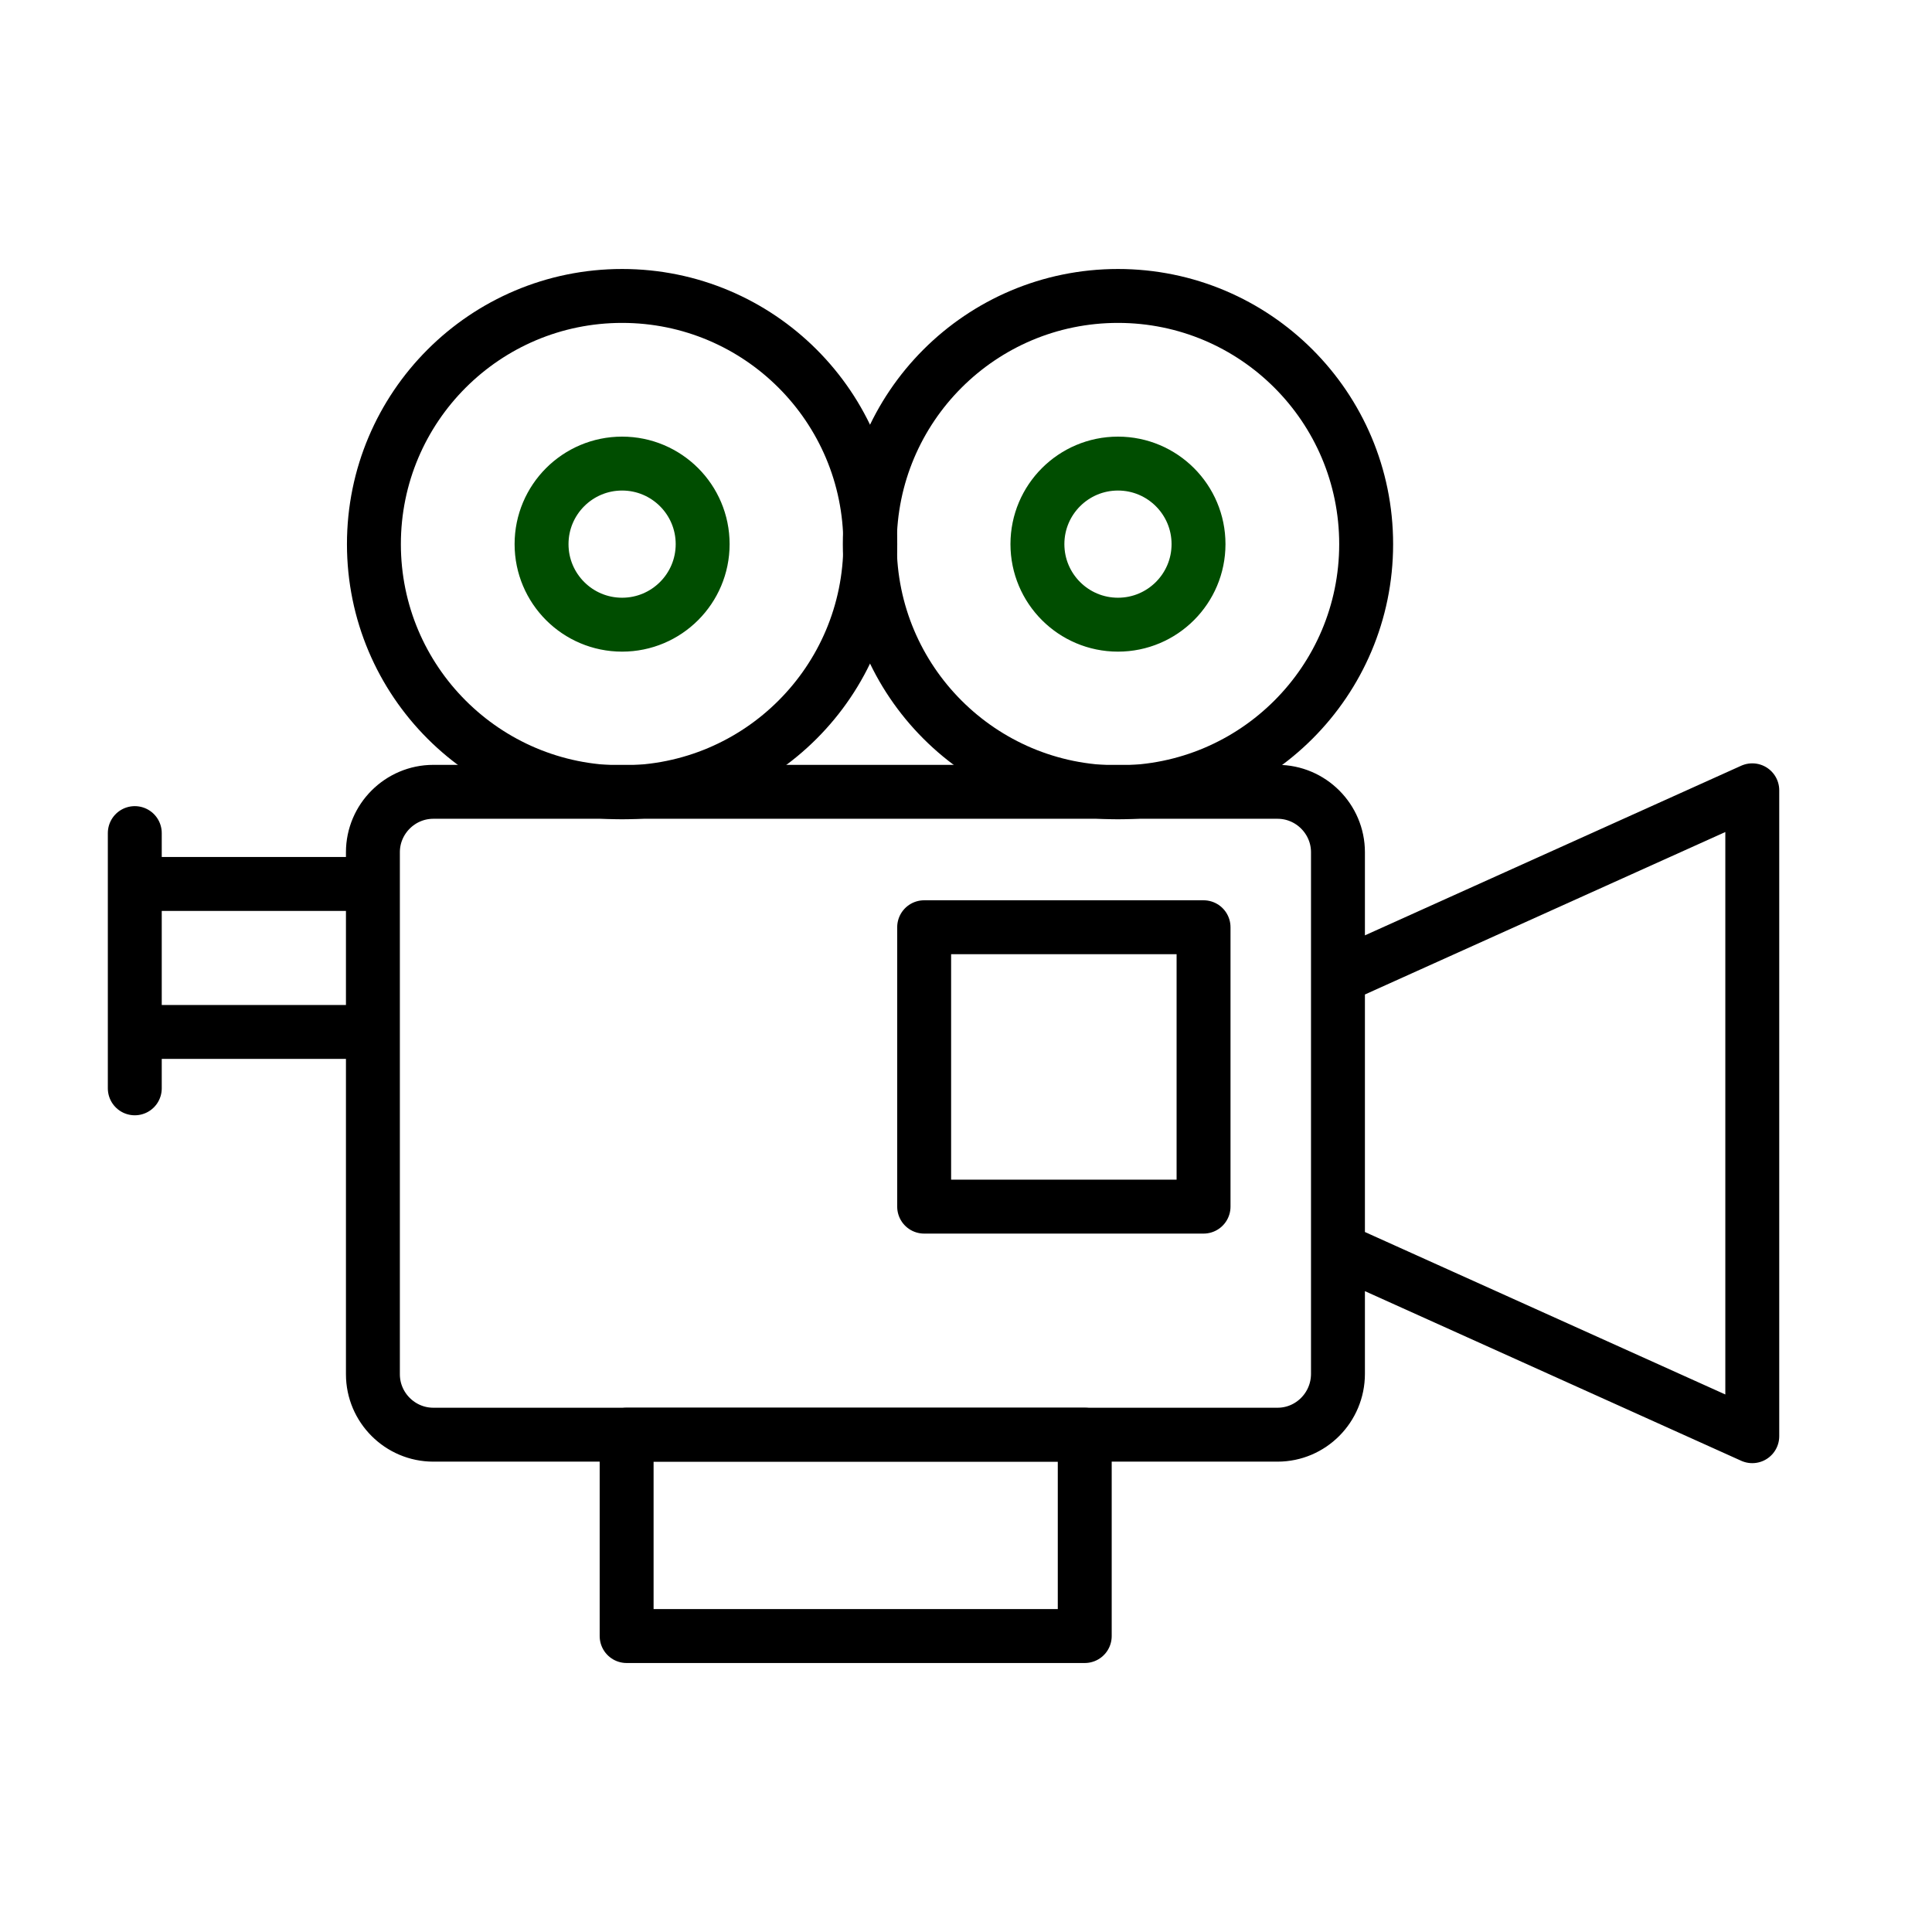
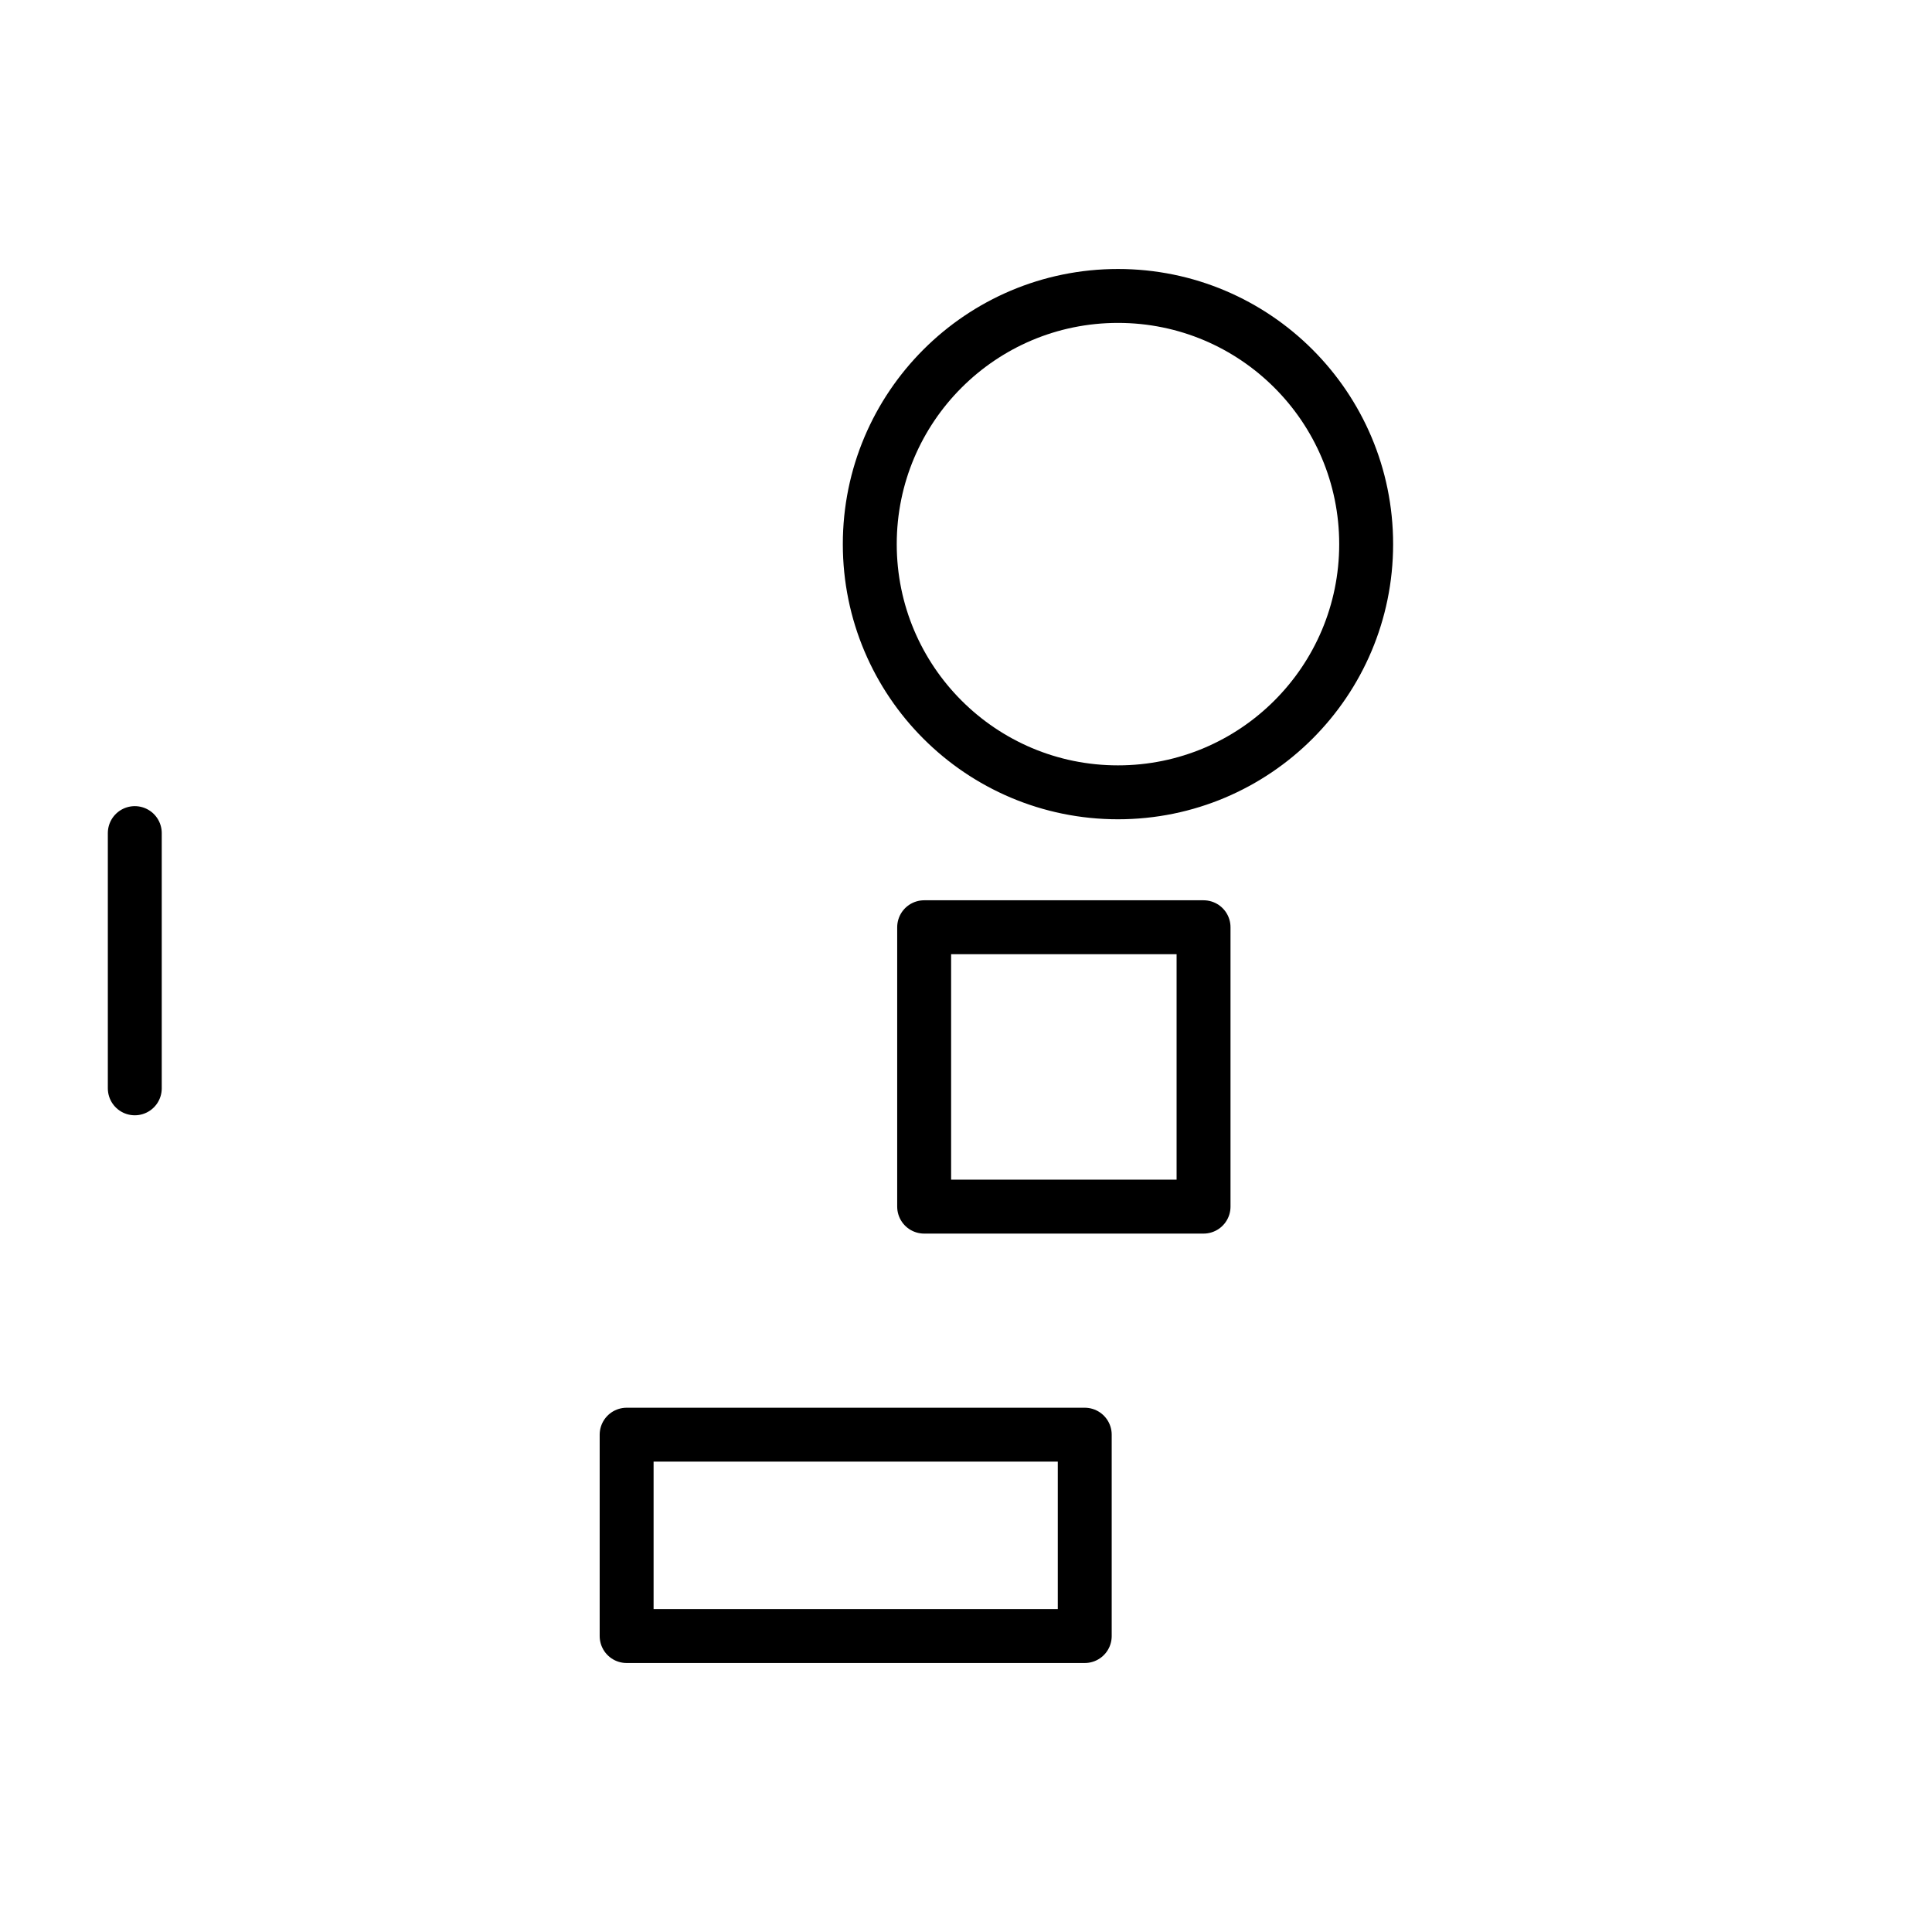
<svg xmlns="http://www.w3.org/2000/svg" width="430" height="430" fill="none" viewBox="0 0 430 430">
  <g stroke-linecap="round" stroke-linejoin="round" stroke-miterlimit="10" stroke-width="12">
-     <path stroke="#000" d="M284.342 319.314h-187.9c-7.394 0-13.445-6.05-13.445-13.445V189.678c0-7.395 6.05-13.445 13.445-13.445h187.9c7.395 0 13.445 6.05 13.445 13.445v116.079c0 7.507-6.05 13.557-13.445 13.557M31.233 196.737h51.764m0 32.941H31.233m266.554-12.213L390 175.896V319.65l-92.213-41.569" />
-     <path stroke="#000" d="M138.459 176.345c30.508 0 55.238-24.731 55.238-55.238 0-30.508-24.73-55.239-55.238-55.239S83.221 90.6 83.221 121.107s24.731 55.238 55.238 55.238" />
-     <path stroke="#004d00" d="M138.459 139.034c9.901 0 17.928-8.027 17.928-17.928s-8.027-17.927-17.928-17.927-17.927 8.026-17.927 17.927 8.026 17.928 17.927 17.928m110.365 0c9.9 0 17.927-8.027 17.927-17.928s-8.027-17.927-17.927-17.927-17.928 8.026-17.928 17.927 8.027 17.928 17.928 17.928" />
    <path stroke="#000" d="M248.824 176.345c30.507 0 55.238-24.731 55.238-55.238 0-30.508-24.731-55.239-55.238-55.239-30.508 0-55.239 24.731-55.239 55.239s24.731 55.238 55.239 55.238m19.047 30.028h-62.185v62.184h62.185zm-26.442 112.941H139.468v44.818h101.961zM30 185.42v56.807" />
  </g>
</svg>